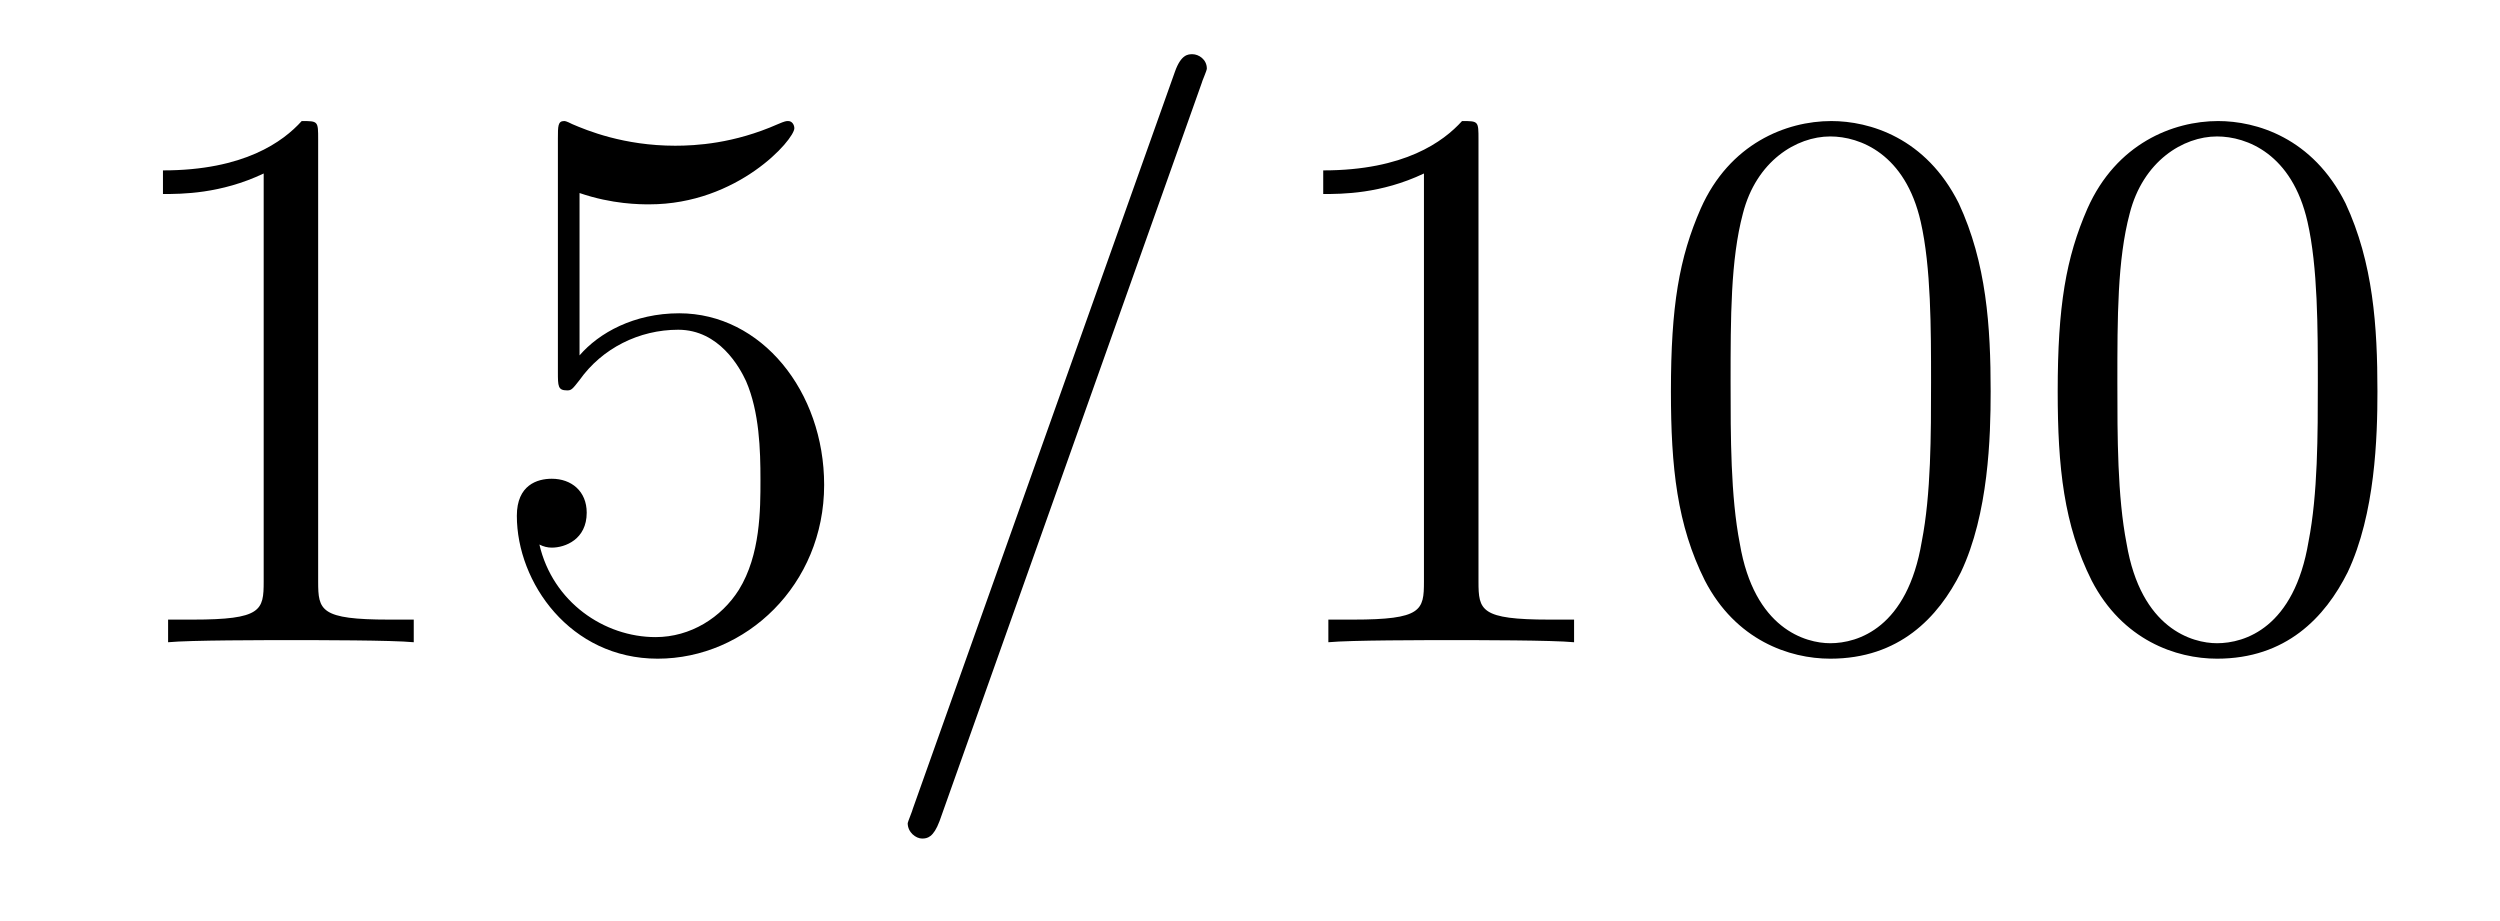
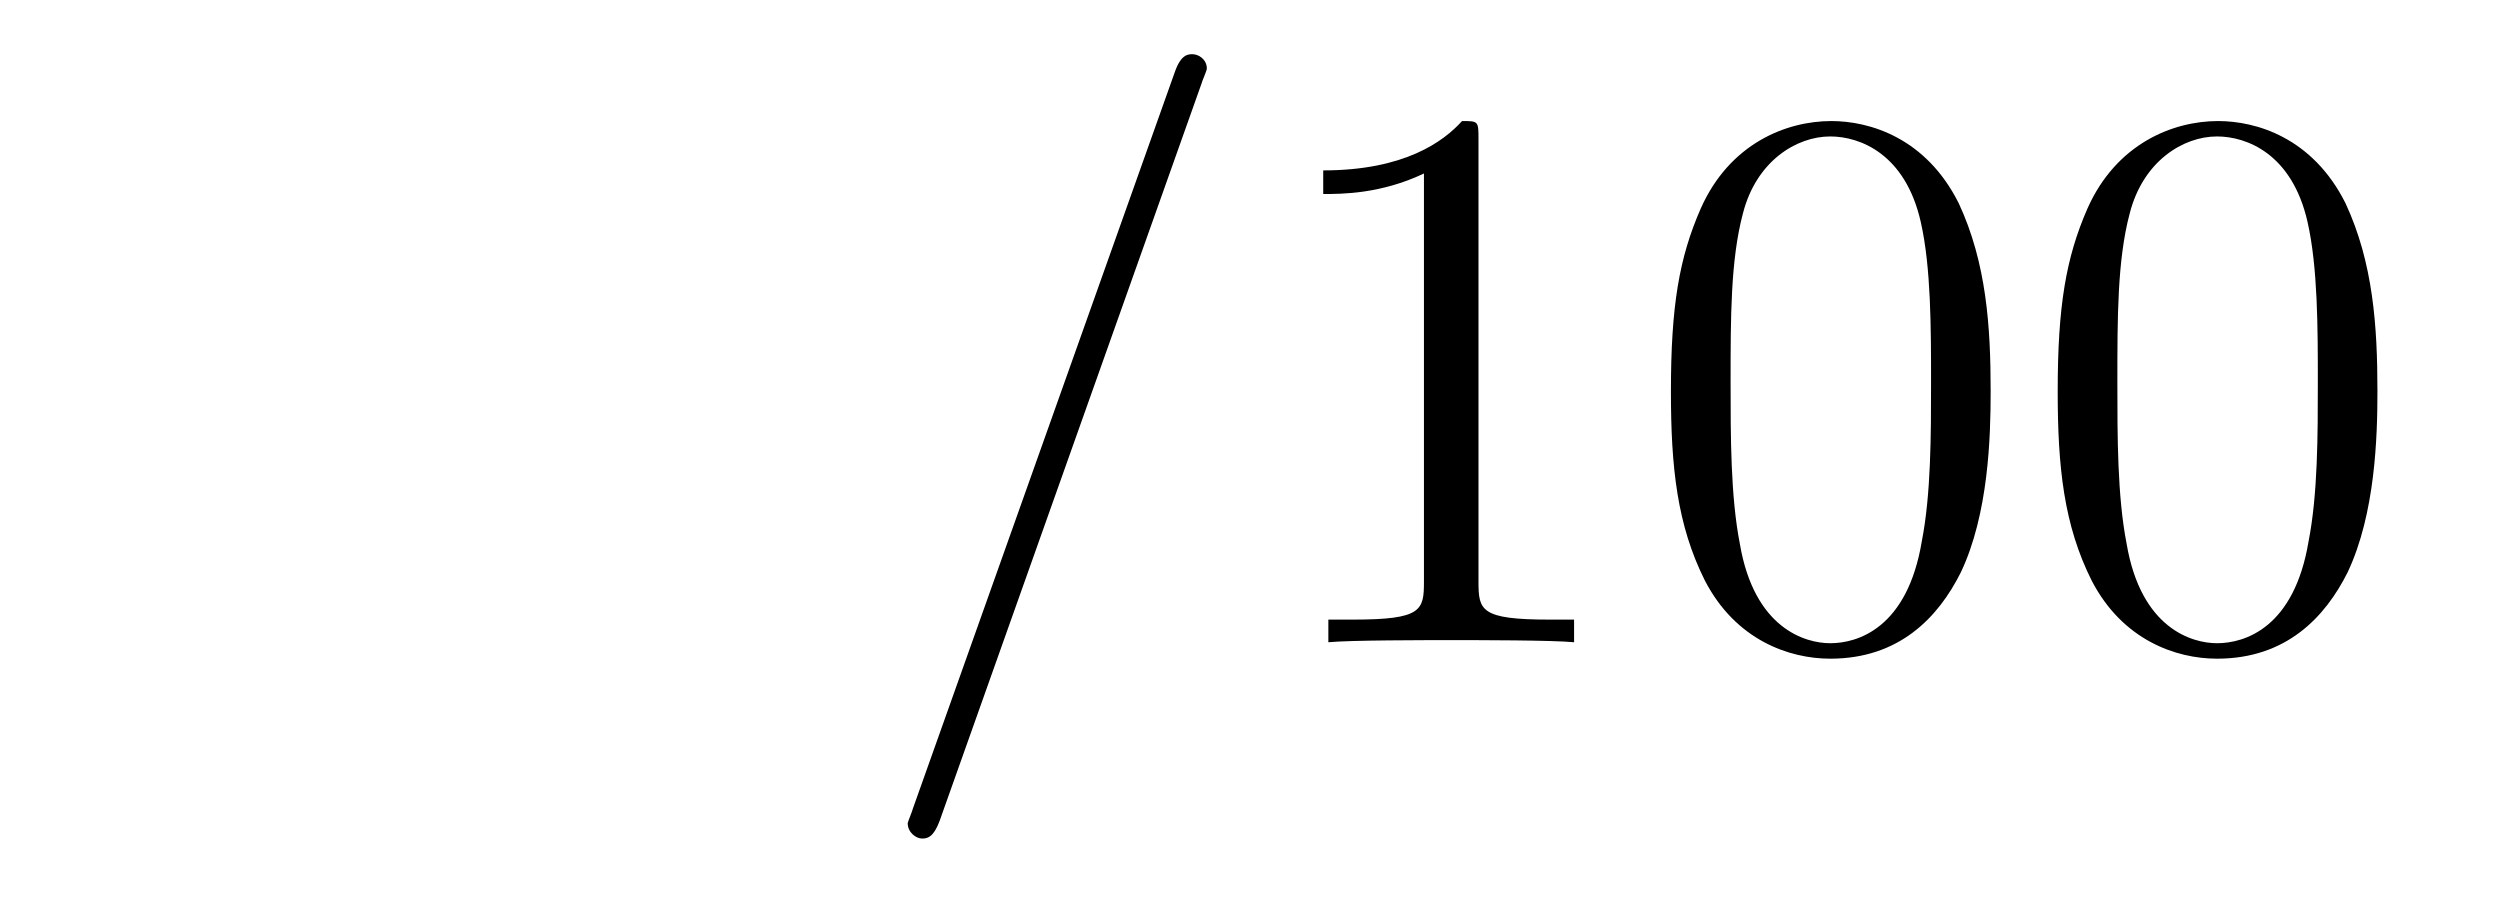
<svg xmlns="http://www.w3.org/2000/svg" height="14pt" version="1.1" viewBox="0 -14 38 14" width="38pt">
  <g id="page1">
    <g transform="matrix(1 0 0 1 -127 650)">
-       <path d="M131.836 -661.879C131.836 -662.16 131.836 -662.16 131.586 -662.16C131.305 -661.848 130.711 -661.41 129.477 -661.41V-661.051C129.758 -661.051 130.352 -661.051 131.008 -661.363V-655.16C131.008 -654.723 130.977 -654.582 129.93 -654.582H129.555V-654.238C129.883 -654.27 131.039 -654.27 131.43 -654.27C131.82 -654.27 132.961 -654.27 133.289 -654.238V-654.582H132.914C131.867 -654.582 131.836 -654.723 131.836 -655.16V-661.879ZM135.809 -661.066C136.309 -660.894 136.731 -660.894 136.871 -660.894C138.215 -660.894 139.074 -661.879 139.074 -662.051C139.074 -662.098 139.043 -662.16 138.981 -662.16C138.949 -662.16 138.934 -662.16 138.824 -662.113C138.152 -661.816 137.574 -661.785 137.262 -661.785C136.48 -661.785 135.918 -662.019 135.699 -662.113C135.606 -662.16 135.59 -662.16 135.574 -662.16C135.48 -662.16 135.48 -662.082 135.48 -661.895V-658.348C135.48 -658.129 135.48 -658.066 135.621 -658.066C135.684 -658.066 135.699 -658.082 135.809 -658.223C136.152 -658.707 136.715 -658.988 137.309 -658.988C137.934 -658.988 138.246 -658.41 138.34 -658.207C138.543 -657.738 138.559 -657.16 138.559 -656.707S138.559 -655.566 138.231 -655.035C137.965 -654.613 137.496 -654.316 136.965 -654.316C136.184 -654.316 135.402 -654.848 135.199 -655.723C135.262 -655.691 135.324 -655.676 135.387 -655.676C135.59 -655.676 135.918 -655.801 135.918 -656.207C135.918 -656.535 135.684 -656.723 135.387 -656.723C135.168 -656.723 134.856 -656.629 134.856 -656.16C134.856 -655.145 135.668 -653.988 136.996 -653.988C138.34 -653.988 139.527 -655.113 139.527 -656.629C139.527 -658.051 138.574 -659.238 137.324 -659.238C136.637 -659.238 136.105 -658.941 135.809 -658.598V-661.066ZM140.156 -654.238" fill-rule="evenodd" />
      <path d="M145.266 -662.738C145.266 -662.754 145.344 -662.926 145.344 -662.957C145.344 -663.098 145.219 -663.176 145.125 -663.176C145.062 -663.176 144.953 -663.176 144.859 -662.91L140.875 -651.707C140.875 -651.691 140.797 -651.504 140.797 -651.488C140.797 -651.348 140.922 -651.254 141.016 -651.254C141.094 -651.254 141.188 -651.27 141.281 -651.519L145.266 -662.738ZM146.035 -654.238" fill-rule="evenodd" />
      <path d="M149.473 -661.879C149.473 -662.16 149.473 -662.16 149.223 -662.16C148.941 -661.848 148.348 -661.41 147.113 -661.41V-661.051C147.395 -661.051 147.988 -661.051 148.644 -661.363V-655.16C148.644 -654.723 148.613 -654.582 147.566 -654.582H147.191V-654.238C147.519 -654.27 148.676 -654.27 149.066 -654.27S150.598 -654.27 150.926 -654.238V-654.582H150.551C149.504 -654.582 149.473 -654.723 149.473 -655.16V-661.879ZM157.258 -658.051C157.258 -659.035 157.195 -660.004 156.773 -660.91C156.273 -661.91 155.414 -662.16 154.836 -662.16C154.148 -662.16 153.289 -661.816 152.852 -660.832C152.523 -660.082 152.398 -659.348 152.398 -658.051C152.398 -656.895 152.492 -656.019 152.914 -655.176C153.383 -654.27 154.195 -653.988 154.82 -653.988C155.867 -653.988 156.461 -654.613 156.805 -655.301C157.227 -656.191 157.258 -657.363 157.258 -658.051ZM154.82 -654.223C154.445 -654.223 153.664 -654.441 153.445 -655.738C153.305 -656.457 153.305 -657.363 153.305 -658.191C153.305 -659.176 153.305 -660.051 153.492 -660.754C153.695 -661.551 154.305 -661.926 154.82 -661.926C155.273 -661.926 155.961 -661.66 156.195 -660.629C156.352 -659.941 156.352 -659.004 156.352 -658.191C156.352 -657.395 156.352 -656.488 156.211 -655.77C155.992 -654.457 155.242 -654.223 154.82 -654.223ZM163.137 -658.051C163.137 -659.035 163.074 -660.004 162.652 -660.91C162.152 -661.91 161.293 -662.16 160.715 -662.16C160.027 -662.16 159.168 -661.816 158.73 -660.832C158.402 -660.082 158.277 -659.348 158.277 -658.051C158.277 -656.895 158.371 -656.019 158.793 -655.176C159.262 -654.27 160.074 -653.988 160.699 -653.988C161.746 -653.988 162.34 -654.613 162.684 -655.301C163.105 -656.191 163.137 -657.363 163.137 -658.051ZM160.699 -654.223C160.324 -654.223 159.543 -654.441 159.324 -655.738C159.184 -656.457 159.184 -657.363 159.184 -658.191C159.184 -659.176 159.184 -660.051 159.371 -660.754C159.574 -661.551 160.184 -661.926 160.699 -661.926C161.152 -661.926 161.84 -661.66 162.074 -660.629C162.231 -659.941 162.231 -659.004 162.231 -658.191C162.231 -657.395 162.231 -656.488 162.09 -655.77C161.871 -654.457 161.121 -654.223 160.699 -654.223ZM163.672 -654.238" fill-rule="evenodd" />
    </g>
  </g>
</svg>